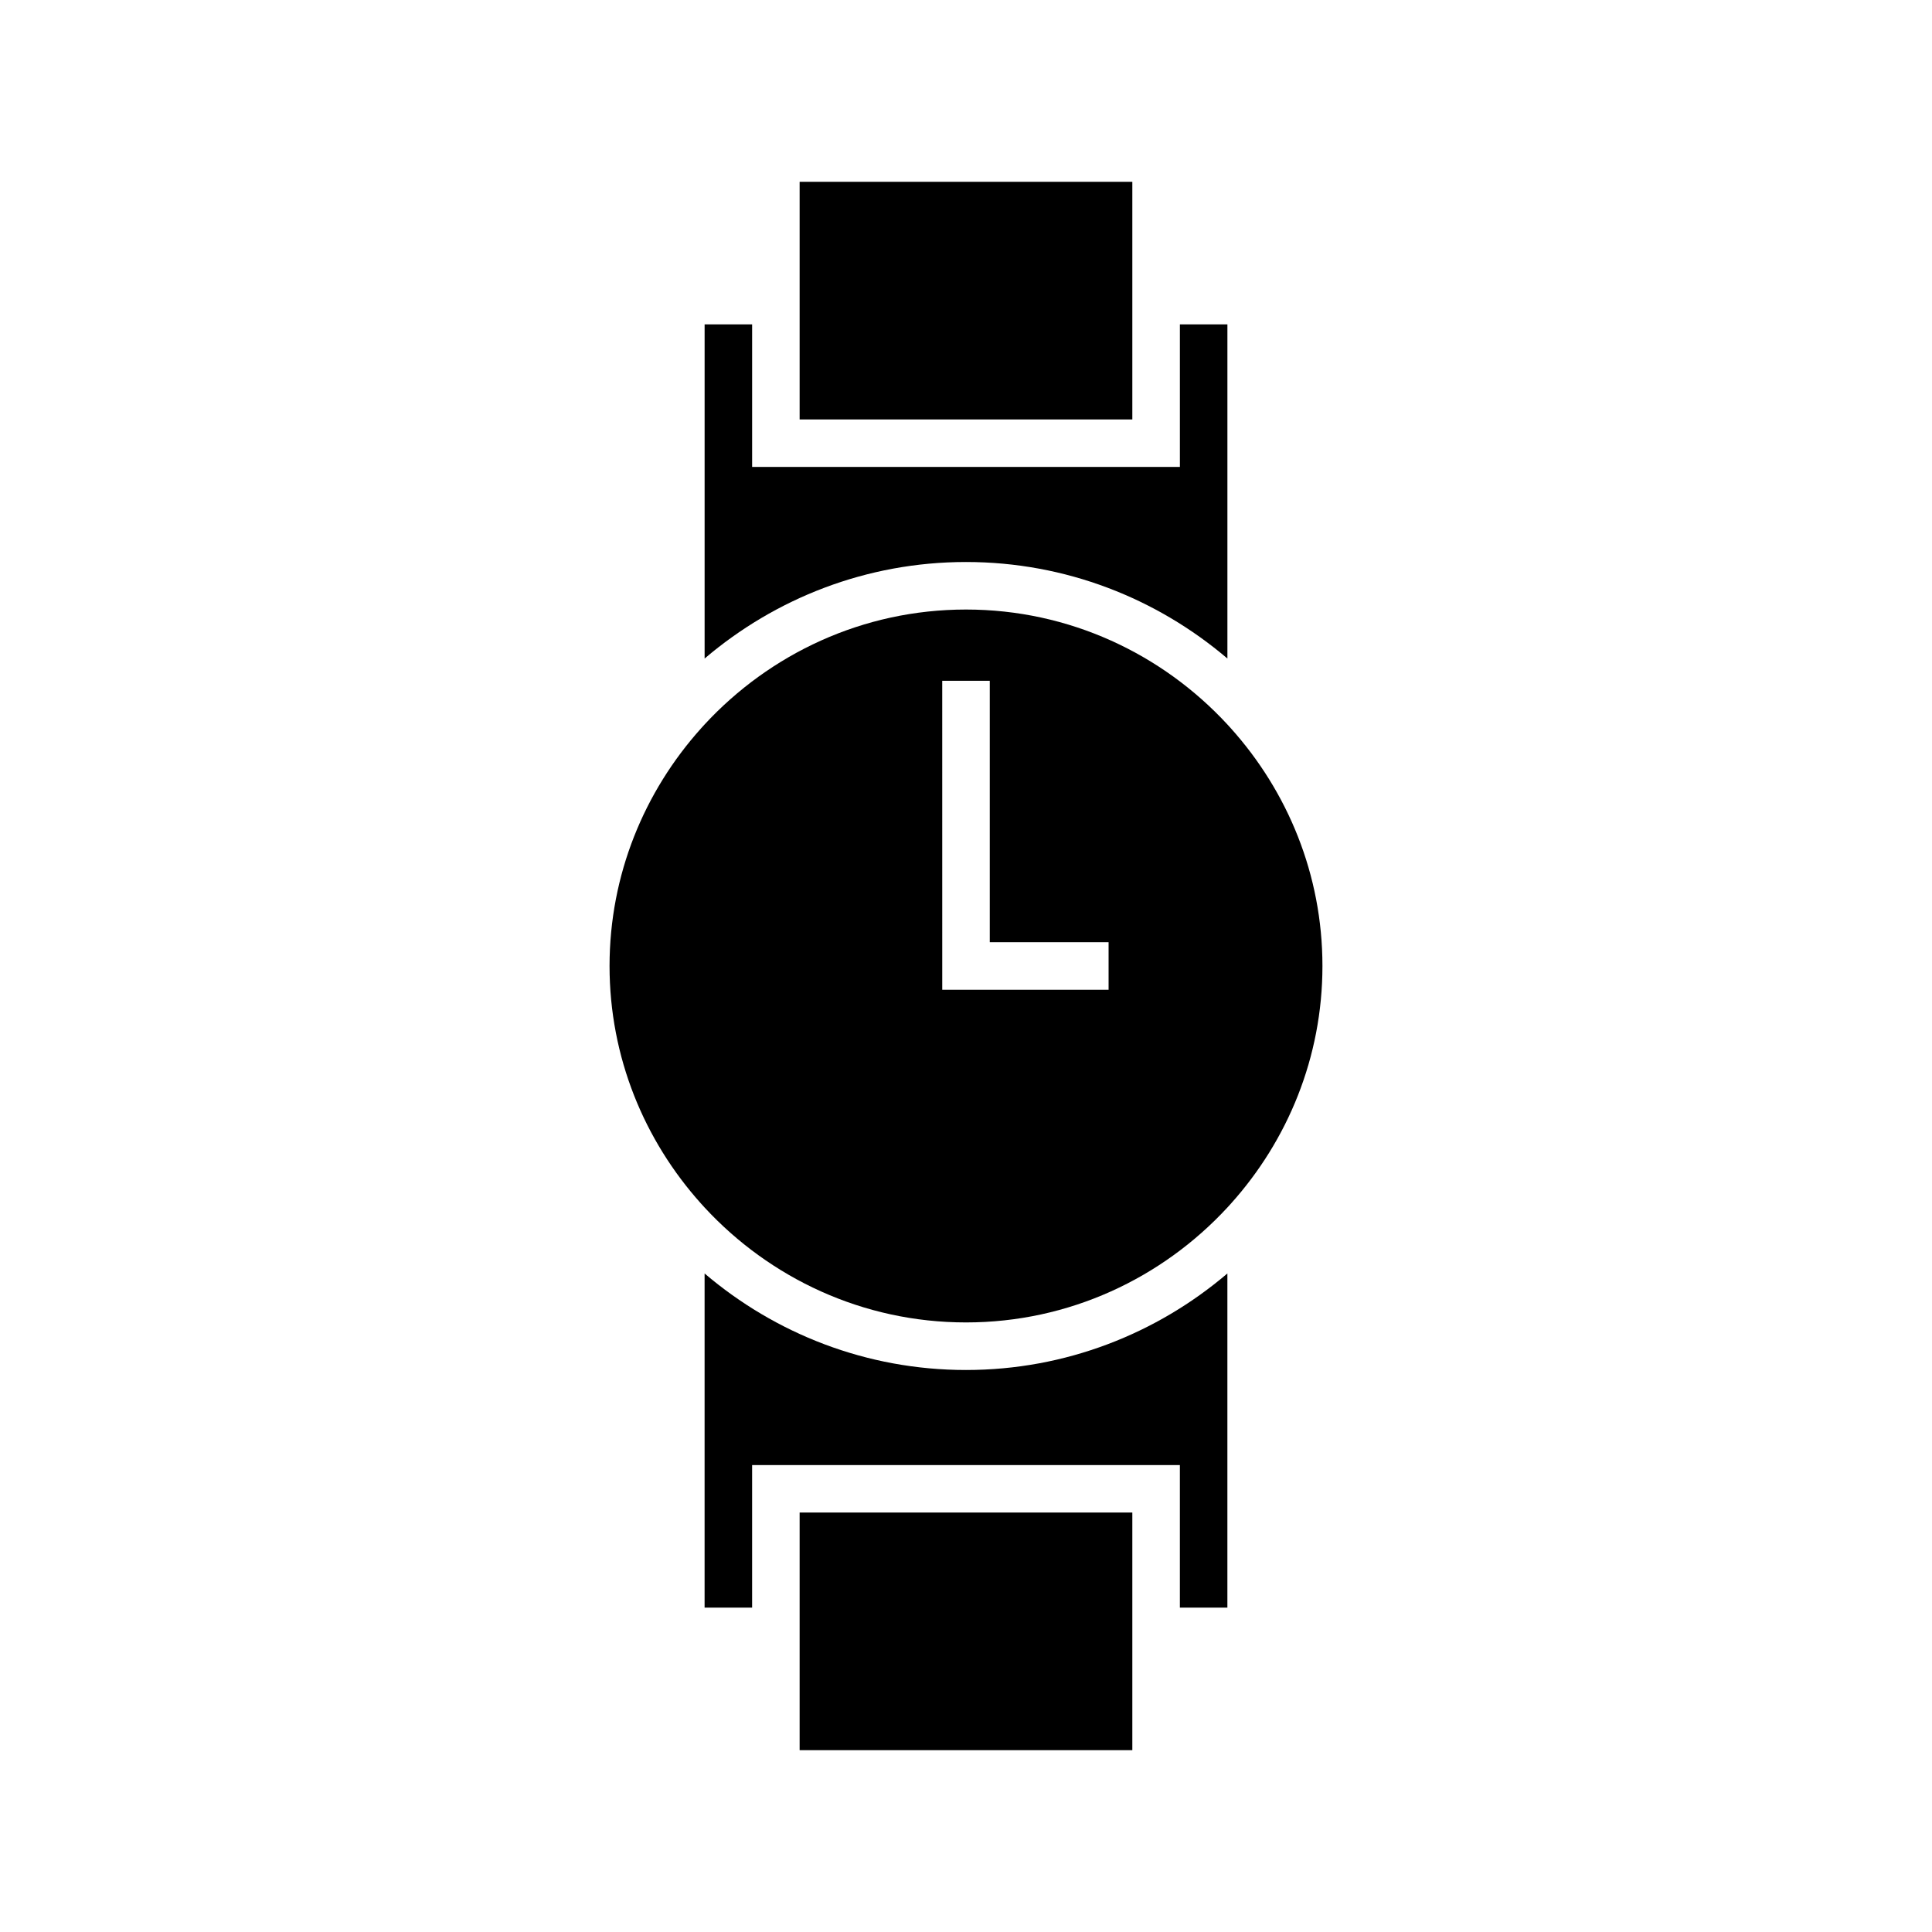
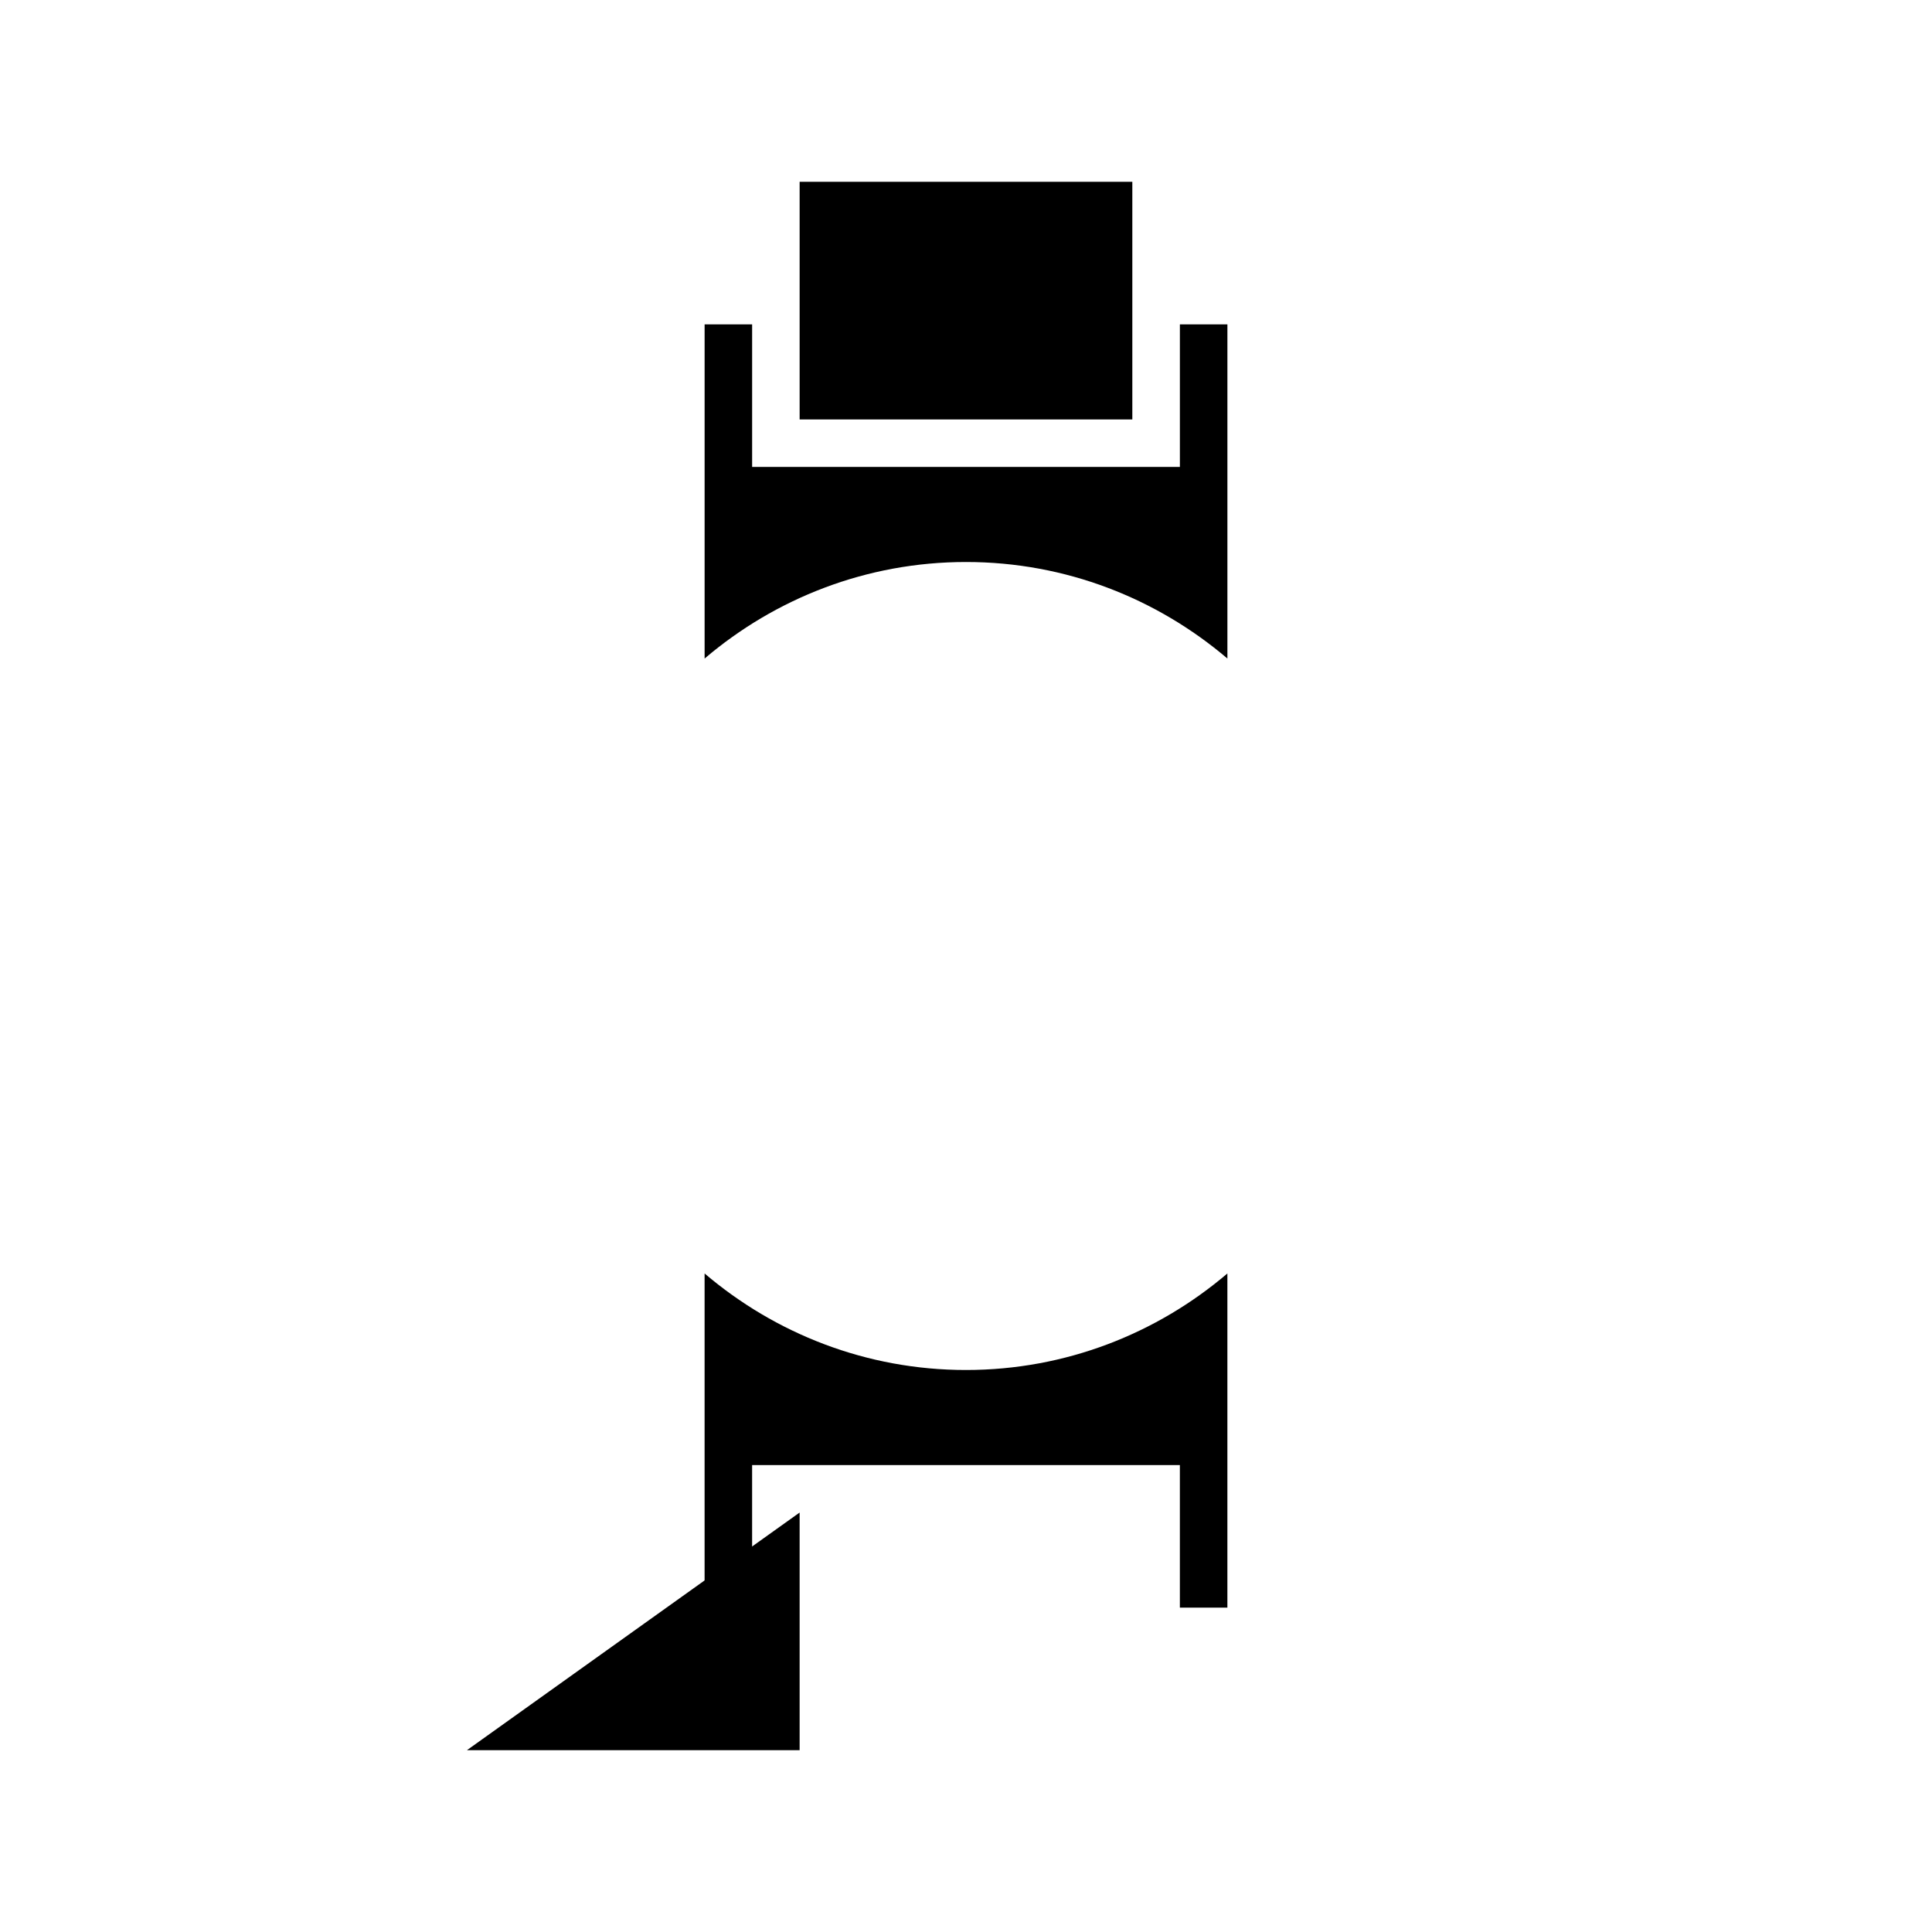
<svg xmlns="http://www.w3.org/2000/svg" fill="#000000" width="800px" height="800px" version="1.1" viewBox="144 144 512 512">
  <g>
-     <path d="m329.79 337.02c-15.023 16.73-24.254 38.77-24.254 62.977s9.23 46.242 24.254 62.977c0.309 0.344 0.621 0.688 0.938 1.031 17.266 18.672 41.891 30.453 69.273 30.453s52.004-11.781 69.273-30.457c0.316-0.34 0.625-0.684 0.938-1.031 15.023-16.73 24.25-38.77 24.25-62.973 0-24.207-9.23-46.242-24.254-62.977-0.309-0.344-0.621-0.688-0.938-1.031-17.266-18.676-41.887-30.457-69.27-30.457s-52.004 11.781-69.273 30.457c-0.316 0.34-0.629 0.684-0.938 1.031zm63.91-12.598h12.598v69.273h31.488v12.598h-44.082z" />
    <path d="m469.27 570.04v-88.559c-18.691 15.918-42.859 25.582-69.273 25.582s-50.582-9.664-69.273-25.582v88.559h12.594v-37.785h113.36v37.785z" />
    <path d="m330.73 229.96v88.559c18.688-15.914 42.855-25.582 69.273-25.582 26.414 0 50.582 9.664 69.273 25.582v-88.559h-12.594v37.785h-113.36v-37.785z" />
-     <path d="m355.91 544.84h88.168v62.977h-88.168z" />
+     <path d="m355.91 544.84v62.977h-88.168z" />
    <path d="m355.91 192.18h88.168v62.977h-88.168z" />
  </g>
</svg>